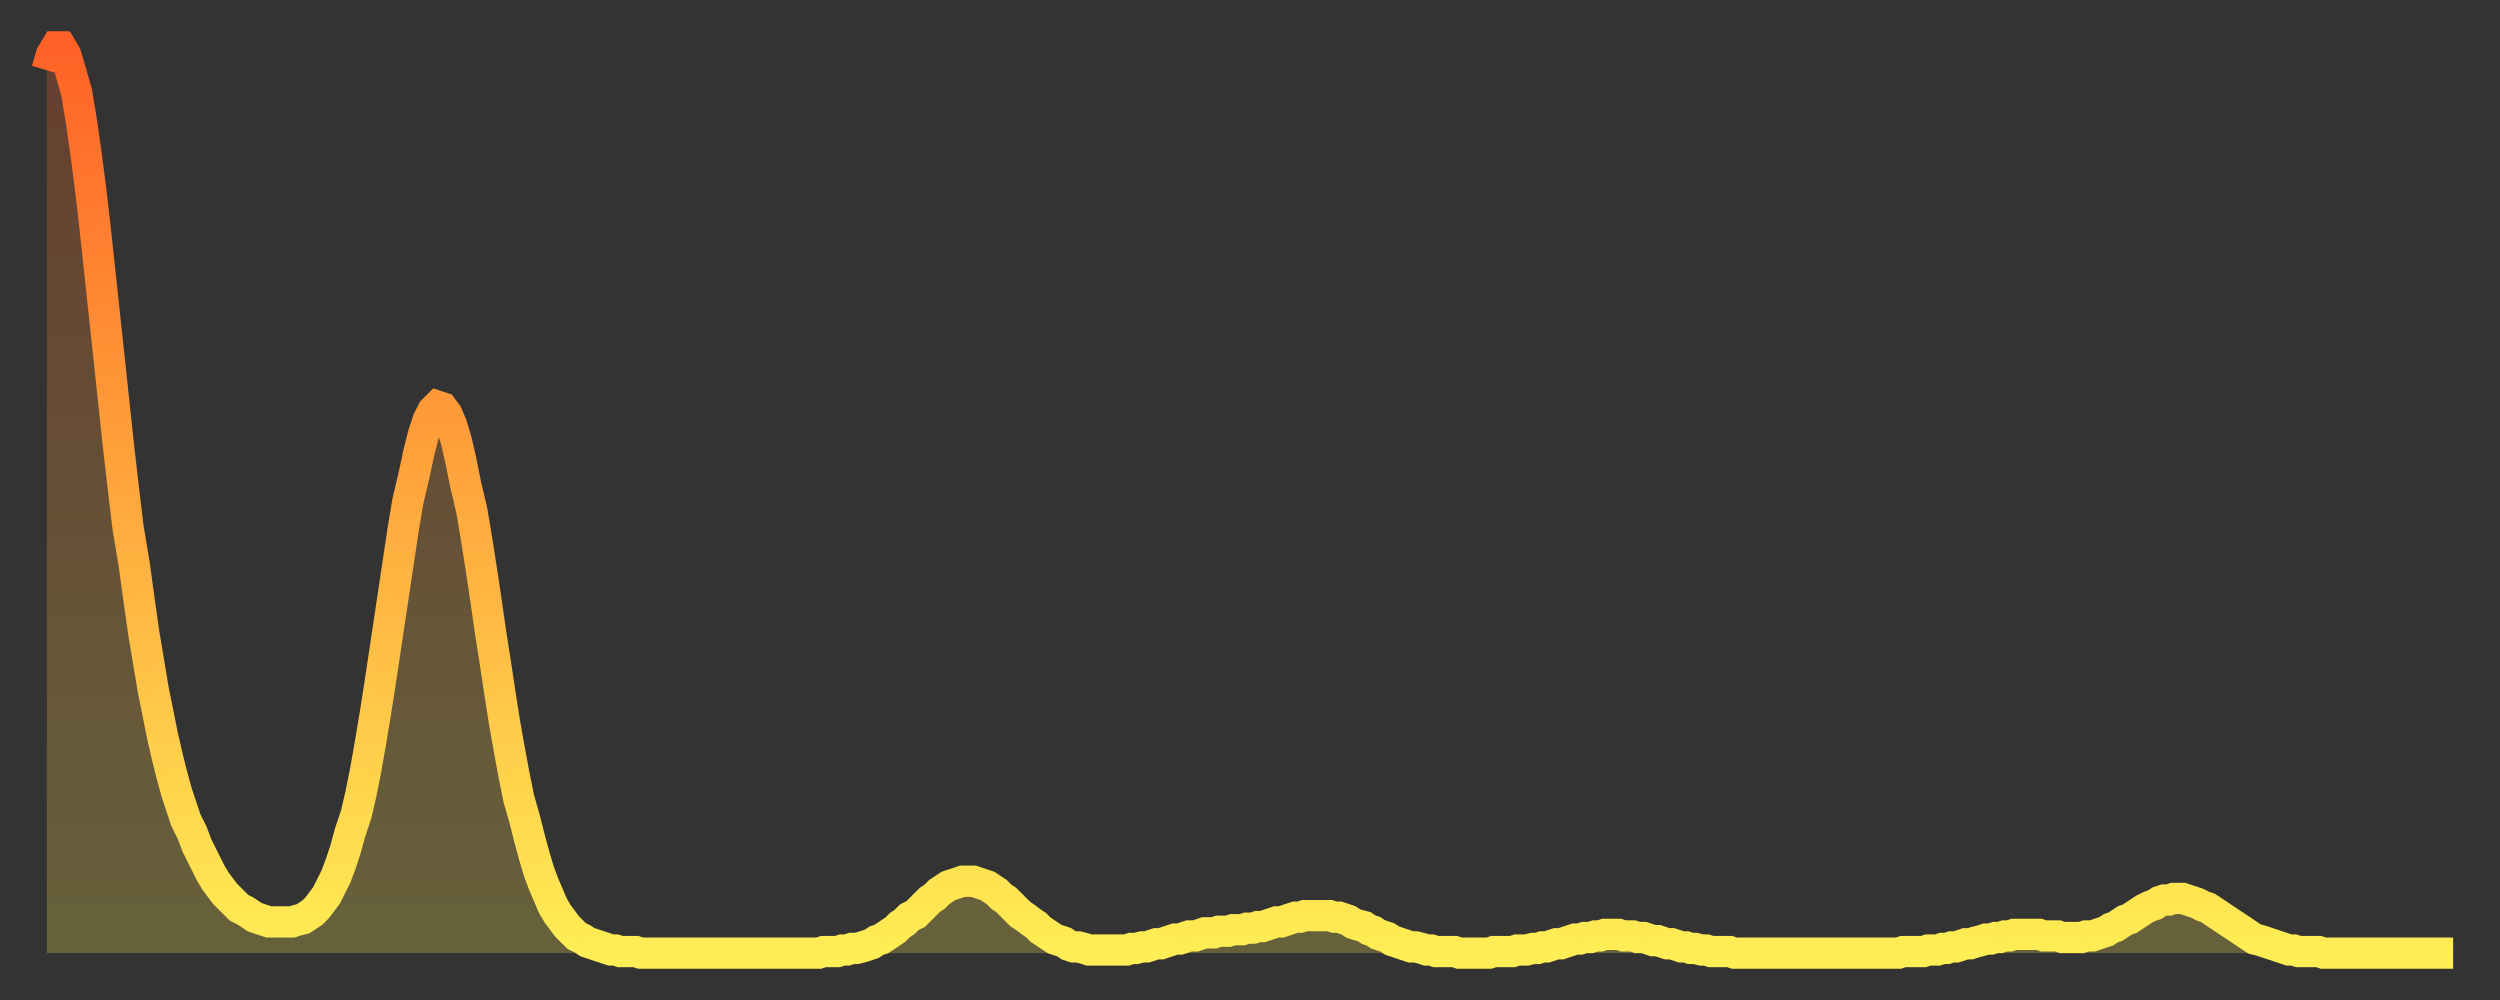
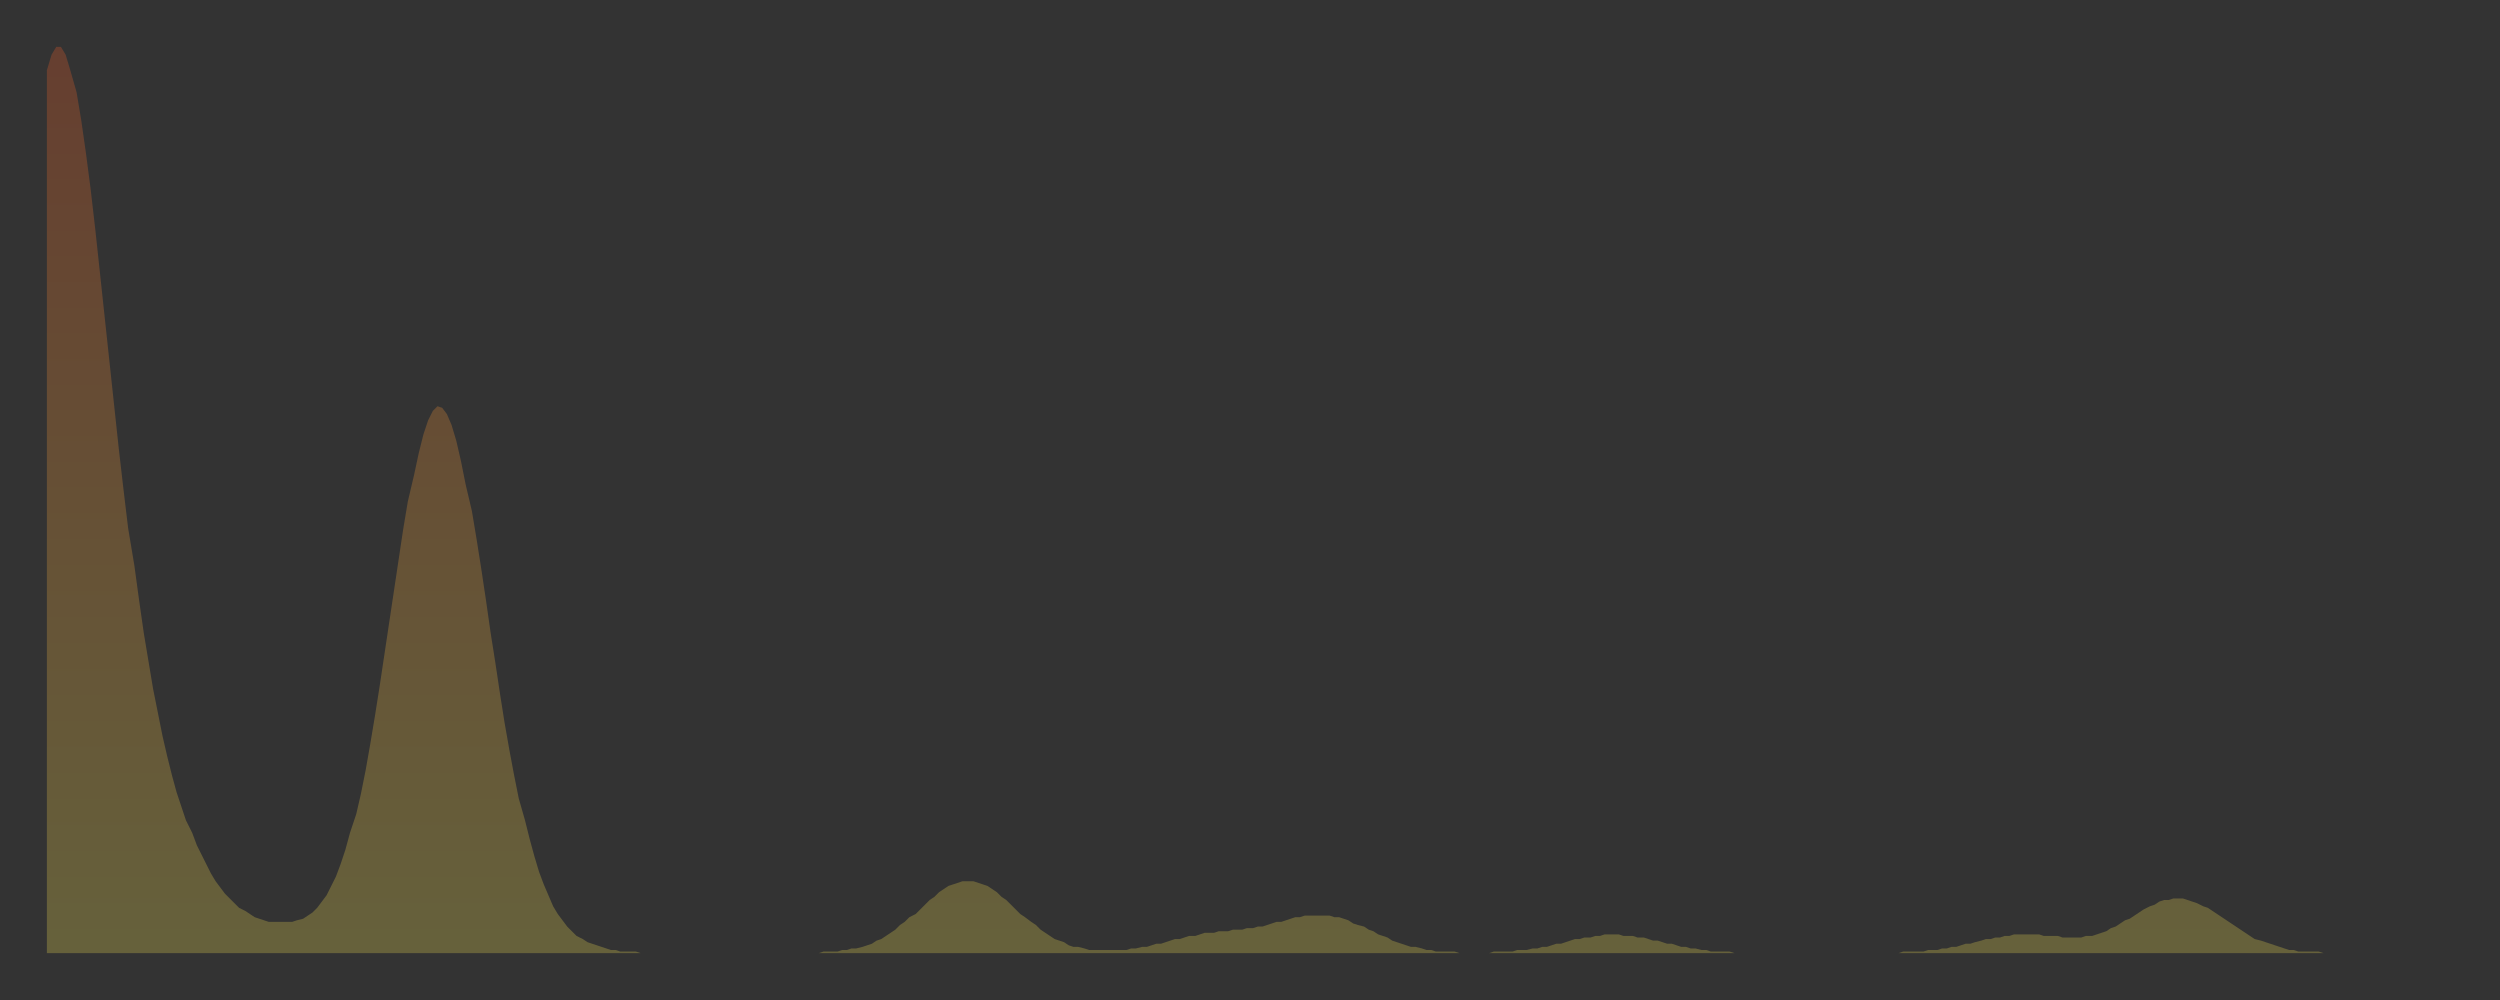
<svg xmlns="http://www.w3.org/2000/svg" baseProfile="full" height="64" version="1.1" width="160">
  <rect width="100%" height="100%" fill="#333333" stroke="none" />
  <defs>
    <linearGradient id="id2049026" x1="0" x2="0" y1="0" y2="1">
      <stop offset="0%" stop-color="#ff6126" />
      <stop offset="50%" stop-color="#ffa83d" />
      <stop offset="100%" stop-color="#ffee55" />
    </linearGradient>
  </defs>
  <g transform="translate(3,3)">
    <g>
-       <path d="M 0.0 1.5 0.3 0.5 0.6 0.0 0.9 0.0 1.2 0.5 1.5 1.5 1.9 2.9 2.2 4.7 2.5 6.8 2.8 9.1 3.1 11.7 3.4 14.5 3.7 17.3 4.0 20.1 4.3 22.9 4.6 25.7 4.9 28.3 5.2 30.8 5.6 33.2 5.9 35.4 6.2 37.5 6.5 39.3 6.8 41.1 7.1 42.6 7.4 44.1 7.7 45.4 8.0 46.6 8.3 47.7 8.6 48.6 8.9 49.5 9.3 50.3 9.6 51.1 9.9 51.7 10.2 52.3 10.5 52.9 10.8 53.4 11.1 53.8 11.4 54.2 11.7 54.5 12.0 54.8 12.3 55.1 12.7 55.3 13.0 55.5 13.3 55.7 13.6 55.8 13.9 55.9 14.2 56.0 14.5 56.0 14.8 56.0 15.1 56.0 15.4 56.0 15.7 56.0 16.0 55.9 16.4 55.8 16.7 55.6 17.0 55.4 17.3 55.1 17.6 54.7 17.9 54.3 18.2 53.7 18.5 53.1 18.8 52.3 19.1 51.4 19.4 50.3 19.8 49.1 20.1 47.8 20.4 46.3 20.7 44.6 21.0 42.8 21.3 40.9 21.6 38.9 21.9 36.9 22.2 34.9 22.5 32.9 22.8 30.9 23.1 29.1 23.5 27.4 23.8 26.0 24.1 24.8 24.4 23.9 24.7 23.3 25.0 23.0 25.3 23.1 25.6 23.5 25.9 24.2 26.2 25.2 26.5 26.5 26.8 28.0 27.2 29.7 27.5 31.5 27.8 33.4 28.1 35.4 28.4 37.5 28.7 39.4 29.0 41.4 29.3 43.3 29.6 45.0 29.9 46.6 30.2 48.1 30.6 49.5 30.9 50.7 31.2 51.8 31.5 52.8 31.8 53.6 32.1 54.3 32.4 55.0 32.7 55.5 33.0 55.9 33.3 56.3 33.6 56.6 33.9 56.9 34.3 57.1 34.6 57.3 34.9 57.4 35.2 57.5 35.5 57.6 35.8 57.7 36.1 57.8 36.4 57.8 36.7 57.9 37.0 57.9 37.3 57.9 37.7 57.9 38.0 58.0 38.3 58.0 38.6 58.0 38.9 58.0 39.2 58.0 39.5 58.0 39.8 58.0 40.1 58.0 40.4 58.0 40.7 58.0 41.0 58.0 41.4 58.0 41.7 58.0 42.0 58.0 42.3 58.0 42.6 58.0 42.9 58.0 43.2 58.0 43.5 58.0 43.8 58.0 44.1 58.0 44.4 58.0 44.7 58.0 45.1 58.0 45.4 58.0 45.7 58.0 46.0 58.0 46.3 58.0 46.6 58.0 46.9 58.0 47.2 58.0 47.5 58.0 47.8 58.0 48.1 58.0 48.5 58.0 48.8 58.0 49.1 58.0 49.4 58.0 49.7 57.9 50.0 57.9 50.3 57.9 50.6 57.9 50.9 57.8 51.2 57.8 51.5 57.7 51.8 57.7 52.2 57.6 52.5 57.5 52.8 57.4 53.1 57.2 53.4 57.1 53.7 56.9 54.0 56.7 54.3 56.5 54.6 56.2 54.9 56.0 55.2 55.7 55.6 55.5 55.9 55.2 56.2 54.9 56.5 54.6 56.8 54.4 57.1 54.1 57.4 53.9 57.7 53.7 58.0 53.6 58.3 53.5 58.6 53.4 58.9 53.4 59.3 53.4 59.6 53.5 59.9 53.6 60.2 53.7 60.5 53.9 60.8 54.1 61.1 54.4 61.4 54.6 61.7 54.9 62.0 55.2 62.3 55.5 62.6 55.7 63.0 56.0 63.3 56.2 63.6 56.5 63.9 56.7 64.2 56.9 64.5 57.1 64.8 57.2 65.1 57.3 65.4 57.5 65.7 57.6 66.0 57.6 66.4 57.7 66.7 57.8 67.0 57.8 67.3 57.8 67.6 57.8 67.9 57.8 68.2 57.8 68.5 57.8 68.8 57.8 69.1 57.8 69.4 57.7 69.7 57.7 70.1 57.6 70.4 57.6 70.7 57.5 71.0 57.4 71.3 57.4 71.6 57.3 71.9 57.2 72.2 57.1 72.5 57.1 72.8 57.0 73.1 56.9 73.5 56.9 73.8 56.8 74.1 56.7 74.4 56.7 74.7 56.7 75.0 56.6 75.3 56.6 75.6 56.6 75.9 56.5 76.2 56.5 76.5 56.5 76.8 56.4 77.2 56.4 77.5 56.3 77.8 56.3 78.1 56.2 78.4 56.1 78.7 56.0 79.0 56.0 79.3 55.9 79.6 55.8 79.9 55.7 80.2 55.7 80.5 55.6 80.9 55.6 81.2 55.6 81.5 55.6 81.8 55.6 82.1 55.6 82.4 55.7 82.7 55.7 83.0 55.8 83.3 55.9 83.6 56.1 83.9 56.2 84.3 56.3 84.6 56.5 84.9 56.6 85.2 56.8 85.5 56.9 85.8 57.0 86.1 57.2 86.4 57.3 86.7 57.4 87.0 57.5 87.3 57.6 87.6 57.6 88.0 57.7 88.3 57.8 88.6 57.8 88.9 57.9 89.2 57.9 89.5 57.9 89.8 57.9 90.1 57.9 90.4 58.0 90.7 58.0 91.0 58.0 91.4 58.0 91.7 58.0 92.0 58.0 92.3 58.0 92.6 57.9 92.9 57.9 93.2 57.9 93.5 57.9 93.8 57.9 94.1 57.8 94.4 57.8 94.7 57.8 95.1 57.7 95.4 57.7 95.7 57.6 96.0 57.6 96.3 57.5 96.6 57.4 96.9 57.4 97.2 57.3 97.5 57.2 97.8 57.1 98.1 57.1 98.4 57.0 98.8 57.0 99.1 56.9 99.4 56.9 99.7 56.8 100.0 56.8 100.3 56.8 100.6 56.8 100.9 56.9 101.2 56.9 101.5 56.9 101.8 57.0 102.2 57.0 102.5 57.1 102.8 57.2 103.1 57.2 103.4 57.3 103.7 57.4 104.0 57.4 104.3 57.5 104.6 57.6 104.9 57.6 105.2 57.7 105.5 57.7 105.9 57.8 106.2 57.8 106.5 57.9 106.8 57.9 107.1 57.9 107.4 57.9 107.7 57.9 108.0 58.0 108.3 58.0 108.6 58.0 108.9 58.0 109.3 58.0 109.6 58.0 109.9 58.0 110.2 58.0 110.5 58.0 110.8 58.0 111.1 58.0 111.4 58.0 111.7 58.0 112.0 58.0 112.3 58.0 112.6 58.0 113.0 58.0 113.3 58.0 113.6 58.0 113.9 58.0 114.2 58.0 114.5 58.0 114.8 58.0 115.1 58.0 115.4 58.0 115.7 58.0 116.0 58.0 116.3 58.0 116.7 58.0 117.0 58.0 117.3 58.0 117.6 58.0 117.9 58.0 118.2 58.0 118.5 58.0 118.8 57.9 119.1 57.9 119.4 57.9 119.7 57.9 120.1 57.9 120.4 57.8 120.7 57.8 121.0 57.8 121.3 57.7 121.6 57.7 121.9 57.6 122.2 57.6 122.5 57.5 122.8 57.4 123.1 57.4 123.4 57.3 123.8 57.2 124.1 57.1 124.4 57.1 124.7 57.0 125.0 57.0 125.3 56.9 125.6 56.9 125.9 56.8 126.2 56.8 126.5 56.8 126.8 56.8 127.2 56.8 127.5 56.8 127.8 56.9 128.1 56.9 128.4 56.9 128.7 56.9 129.0 57.0 129.3 57.0 129.6 57.0 129.9 57.0 130.2 57.0 130.5 56.9 130.9 56.9 131.2 56.8 131.5 56.7 131.8 56.6 132.1 56.4 132.4 56.3 132.7 56.1 133.0 55.9 133.3 55.8 133.6 55.6 133.9 55.4 134.2 55.2 134.6 55.0 134.9 54.9 135.2 54.7 135.5 54.6 135.8 54.6 136.1 54.5 136.4 54.5 136.7 54.5 137.0 54.6 137.3 54.7 137.6 54.8 138.0 55.0 138.3 55.1 138.6 55.3 138.9 55.5 139.2 55.7 139.5 55.9 139.8 56.1 140.1 56.3 140.4 56.5 140.7 56.7 141.0 56.9 141.3 57.1 141.7 57.2 142.0 57.3 142.3 57.4 142.6 57.5 142.9 57.6 143.2 57.7 143.5 57.8 143.8 57.8 144.1 57.9 144.4 57.9 144.7 57.9 145.1 57.9 145.4 57.9 145.7 58.0 146.0 58.0 146.3 58.0 146.6 58.0 146.9 58.0 147.2 58.0 147.5 58.0 147.8 58.0 148.1 58.0 148.4 58.0 148.8 58.0 149.1 58.0 149.4 58.0 149.7 58.0 150.0 58.0 150.3 58.0 150.6 58.0 150.9 58.0 151.2 58.0 151.5 58.0 151.8 58.0 152.1 58.0 152.5 58.0 152.8 58.0 153.1 58.0 153.4 58.0 153.7 58.0 154.0 58.0" fill="none" id="graph-curve" opacity="1" stroke="url(#id2049026)" stroke-width="2" />
      <path d="M 0 58 L 0.0 1.5 0.3 0.5 0.6 0.0 0.9 0.0 1.2 0.5 1.5 1.5 1.9 2.9 2.2 4.7 2.5 6.8 2.8 9.1 3.1 11.7 3.4 14.5 3.7 17.3 4.0 20.1 4.3 22.9 4.6 25.7 4.9 28.3 5.2 30.8 5.6 33.2 5.9 35.4 6.2 37.5 6.5 39.3 6.8 41.1 7.1 42.6 7.4 44.1 7.7 45.4 8.0 46.6 8.3 47.7 8.6 48.6 8.9 49.5 9.3 50.3 9.6 51.1 9.9 51.7 10.2 52.3 10.5 52.9 10.8 53.4 11.1 53.8 11.4 54.2 11.7 54.5 12.0 54.8 12.3 55.1 12.7 55.3 13.0 55.5 13.3 55.7 13.6 55.8 13.9 55.9 14.2 56.0 14.5 56.0 14.8 56.0 15.1 56.0 15.4 56.0 15.7 56.0 16.0 55.9 16.4 55.8 16.7 55.6 17.0 55.4 17.3 55.1 17.6 54.7 17.9 54.3 18.2 53.7 18.5 53.1 18.8 52.3 19.1 51.4 19.4 50.3 19.8 49.1 20.1 47.8 20.4 46.3 20.7 44.6 21.0 42.8 21.3 40.9 21.6 38.9 21.9 36.9 22.2 34.9 22.5 32.9 22.8 30.9 23.1 29.1 23.5 27.4 23.8 26.0 24.1 24.8 24.4 23.9 24.7 23.3 25.0 23.0 25.3 23.1 25.6 23.5 25.9 24.2 26.2 25.2 26.5 26.5 26.8 28.0 27.2 29.7 27.5 31.5 27.8 33.4 28.1 35.4 28.4 37.5 28.7 39.4 29.0 41.4 29.3 43.3 29.6 45.0 29.9 46.6 30.2 48.1 30.6 49.5 30.9 50.7 31.2 51.8 31.5 52.8 31.8 53.6 32.1 54.3 32.4 55.0 32.7 55.5 33.0 55.9 33.3 56.3 33.6 56.6 33.9 56.9 34.3 57.1 34.6 57.3 34.9 57.4 35.2 57.5 35.5 57.6 35.8 57.7 36.1 57.8 36.4 57.8 36.7 57.9 37.0 57.9 37.3 57.9 37.7 57.9 38.0 58.0 38.3 58.0 38.6 58.0 38.9 58.0 39.2 58.0 39.5 58.0 39.8 58.0 40.1 58.0 40.4 58.0 40.7 58.0 41.0 58.0 41.4 58.0 41.7 58.0 42.0 58.0 42.3 58.0 42.6 58.0 42.9 58.0 43.2 58.0 43.5 58.0 43.8 58.0 44.1 58.0 44.4 58.0 44.7 58.0 45.1 58.0 45.4 58.0 45.7 58.0 46.0 58.0 46.3 58.0 46.6 58.0 46.9 58.0 47.2 58.0 47.5 58.0 47.8 58.0 48.1 58.0 48.5 58.0 48.8 58.0 49.1 58.0 49.4 58.0 49.7 57.9 50.0 57.9 50.3 57.9 50.6 57.9 50.9 57.8 51.2 57.8 51.5 57.7 51.8 57.7 52.2 57.6 52.5 57.5 52.8 57.4 53.1 57.2 53.4 57.1 53.7 56.9 54.0 56.7 54.3 56.5 54.6 56.2 54.9 56.0 55.2 55.7 55.6 55.5 55.9 55.2 56.2 54.9 56.5 54.6 56.8 54.4 57.1 54.1 57.4 53.9 57.7 53.7 58.0 53.6 58.3 53.5 58.6 53.4 58.9 53.4 59.3 53.4 59.6 53.5 59.9 53.6 60.2 53.7 60.5 53.9 60.8 54.1 61.1 54.4 61.4 54.6 61.7 54.9 62.0 55.2 62.3 55.5 62.6 55.7 63.0 56.0 63.3 56.2 63.6 56.5 63.9 56.7 64.2 56.9 64.5 57.1 64.8 57.2 65.1 57.3 65.4 57.5 65.7 57.6 66.0 57.6 66.4 57.7 66.7 57.8 67.0 57.8 67.3 57.8 67.6 57.8 67.9 57.8 68.2 57.8 68.5 57.8 68.8 57.8 69.1 57.8 69.4 57.7 69.7 57.7 70.1 57.6 70.4 57.6 70.7 57.5 71.0 57.4 71.3 57.4 71.6 57.3 71.9 57.2 72.2 57.1 72.5 57.1 72.8 57.0 73.1 56.9 73.5 56.9 73.8 56.8 74.1 56.7 74.4 56.7 74.7 56.7 75.0 56.6 75.3 56.6 75.6 56.6 75.9 56.5 76.2 56.5 76.5 56.5 76.8 56.4 77.2 56.4 77.5 56.3 77.8 56.3 78.1 56.2 78.4 56.1 78.7 56.0 79.0 56.0 79.3 55.9 79.6 55.8 79.9 55.7 80.2 55.7 80.5 55.6 80.9 55.6 81.2 55.6 81.5 55.6 81.8 55.6 82.1 55.6 82.4 55.7 82.7 55.7 83.0 55.8 83.3 55.9 83.6 56.1 83.9 56.2 84.3 56.3 84.6 56.5 84.9 56.6 85.2 56.8 85.5 56.9 85.8 57.0 86.1 57.2 86.4 57.3 86.7 57.4 87.0 57.5 87.3 57.6 87.6 57.6 88.0 57.7 88.3 57.8 88.6 57.8 88.9 57.9 89.2 57.9 89.5 57.9 89.8 57.9 90.1 57.9 90.4 58.0 90.7 58.0 91.0 58.0 91.4 58.0 91.7 58.0 92.0 58.0 92.3 58.0 92.6 57.9 92.9 57.9 93.2 57.9 93.5 57.9 93.8 57.9 94.1 57.8 94.4 57.8 94.7 57.8 95.1 57.7 95.4 57.7 95.7 57.6 96.0 57.6 96.3 57.5 96.6 57.4 96.9 57.4 97.2 57.3 97.5 57.2 97.8 57.1 98.1 57.1 98.4 57.0 98.8 57.0 99.1 56.9 99.4 56.9 99.7 56.8 100.0 56.8 100.3 56.8 100.6 56.8 100.9 56.9 101.2 56.9 101.5 56.9 101.8 57.0 102.2 57.0 102.5 57.1 102.8 57.2 103.1 57.2 103.4 57.3 103.7 57.4 104.0 57.4 104.3 57.5 104.6 57.6 104.9 57.6 105.2 57.7 105.5 57.7 105.9 57.8 106.2 57.8 106.5 57.9 106.8 57.9 107.1 57.9 107.4 57.9 107.7 57.9 108.0 58.0 108.3 58.0 108.6 58.0 108.9 58.0 109.3 58.0 109.6 58.0 109.9 58.0 110.2 58.0 110.5 58.0 110.8 58.0 111.1 58.0 111.4 58.0 111.7 58.0 112.0 58.0 112.3 58.0 112.6 58.0 113.0 58.0 113.3 58.0 113.6 58.0 113.9 58.0 114.2 58.0 114.5 58.0 114.8 58.0 115.1 58.0 115.4 58.0 115.7 58.0 116.0 58.0 116.3 58.0 116.7 58.0 117.0 58.0 117.3 58.0 117.6 58.0 117.9 58.0 118.2 58.0 118.5 58.0 118.8 57.9 119.1 57.9 119.4 57.9 119.7 57.9 120.1 57.9 120.4 57.8 120.7 57.8 121.0 57.8 121.3 57.7 121.6 57.7 121.9 57.6 122.2 57.6 122.5 57.5 122.8 57.4 123.1 57.4 123.4 57.3 123.8 57.2 124.1 57.1 124.4 57.1 124.7 57.0 125.0 57.0 125.3 56.9 125.6 56.9 125.9 56.8 126.2 56.8 126.5 56.8 126.8 56.8 127.2 56.8 127.5 56.8 127.8 56.9 128.1 56.9 128.4 56.9 128.7 56.9 129.0 57.0 129.3 57.0 129.6 57.0 129.9 57.0 130.2 57.0 130.5 56.9 130.9 56.9 131.2 56.8 131.5 56.7 131.8 56.6 132.1 56.4 132.4 56.3 132.7 56.1 133.0 55.9 133.3 55.8 133.6 55.6 133.9 55.4 134.2 55.2 134.6 55.0 134.9 54.9 135.2 54.7 135.5 54.6 135.8 54.6 136.1 54.5 136.4 54.5 136.7 54.5 137.0 54.6 137.3 54.7 137.6 54.8 138.0 55.0 138.3 55.1 138.6 55.3 138.9 55.5 139.2 55.7 139.5 55.9 139.8 56.1 140.1 56.3 140.4 56.5 140.7 56.7 141.0 56.9 141.3 57.1 141.7 57.2 142.0 57.3 142.3 57.4 142.6 57.5 142.9 57.6 143.2 57.7 143.5 57.8 143.8 57.8 144.1 57.9 144.4 57.9 144.7 57.9 145.1 57.9 145.4 57.9 145.7 58.0 146.0 58.0 146.3 58.0 146.6 58.0 146.9 58.0 147.2 58.0 147.5 58.0 147.8 58.0 148.1 58.0 148.4 58.0 148.8 58.0 149.1 58.0 149.4 58.0 149.7 58.0 150.0 58.0 150.3 58.0 150.6 58.0 150.9 58.0 151.2 58.0 151.5 58.0 151.8 58.0 152.1 58.0 152.5 58.0 152.8 58.0 153.1 58.0 153.4 58.0 153.7 58.0 154.0 58.0 154 58" fill="url(#id2049026)" fill-opacity=".25" id="graph-shadow" />
    </g>
  </g>
</svg>